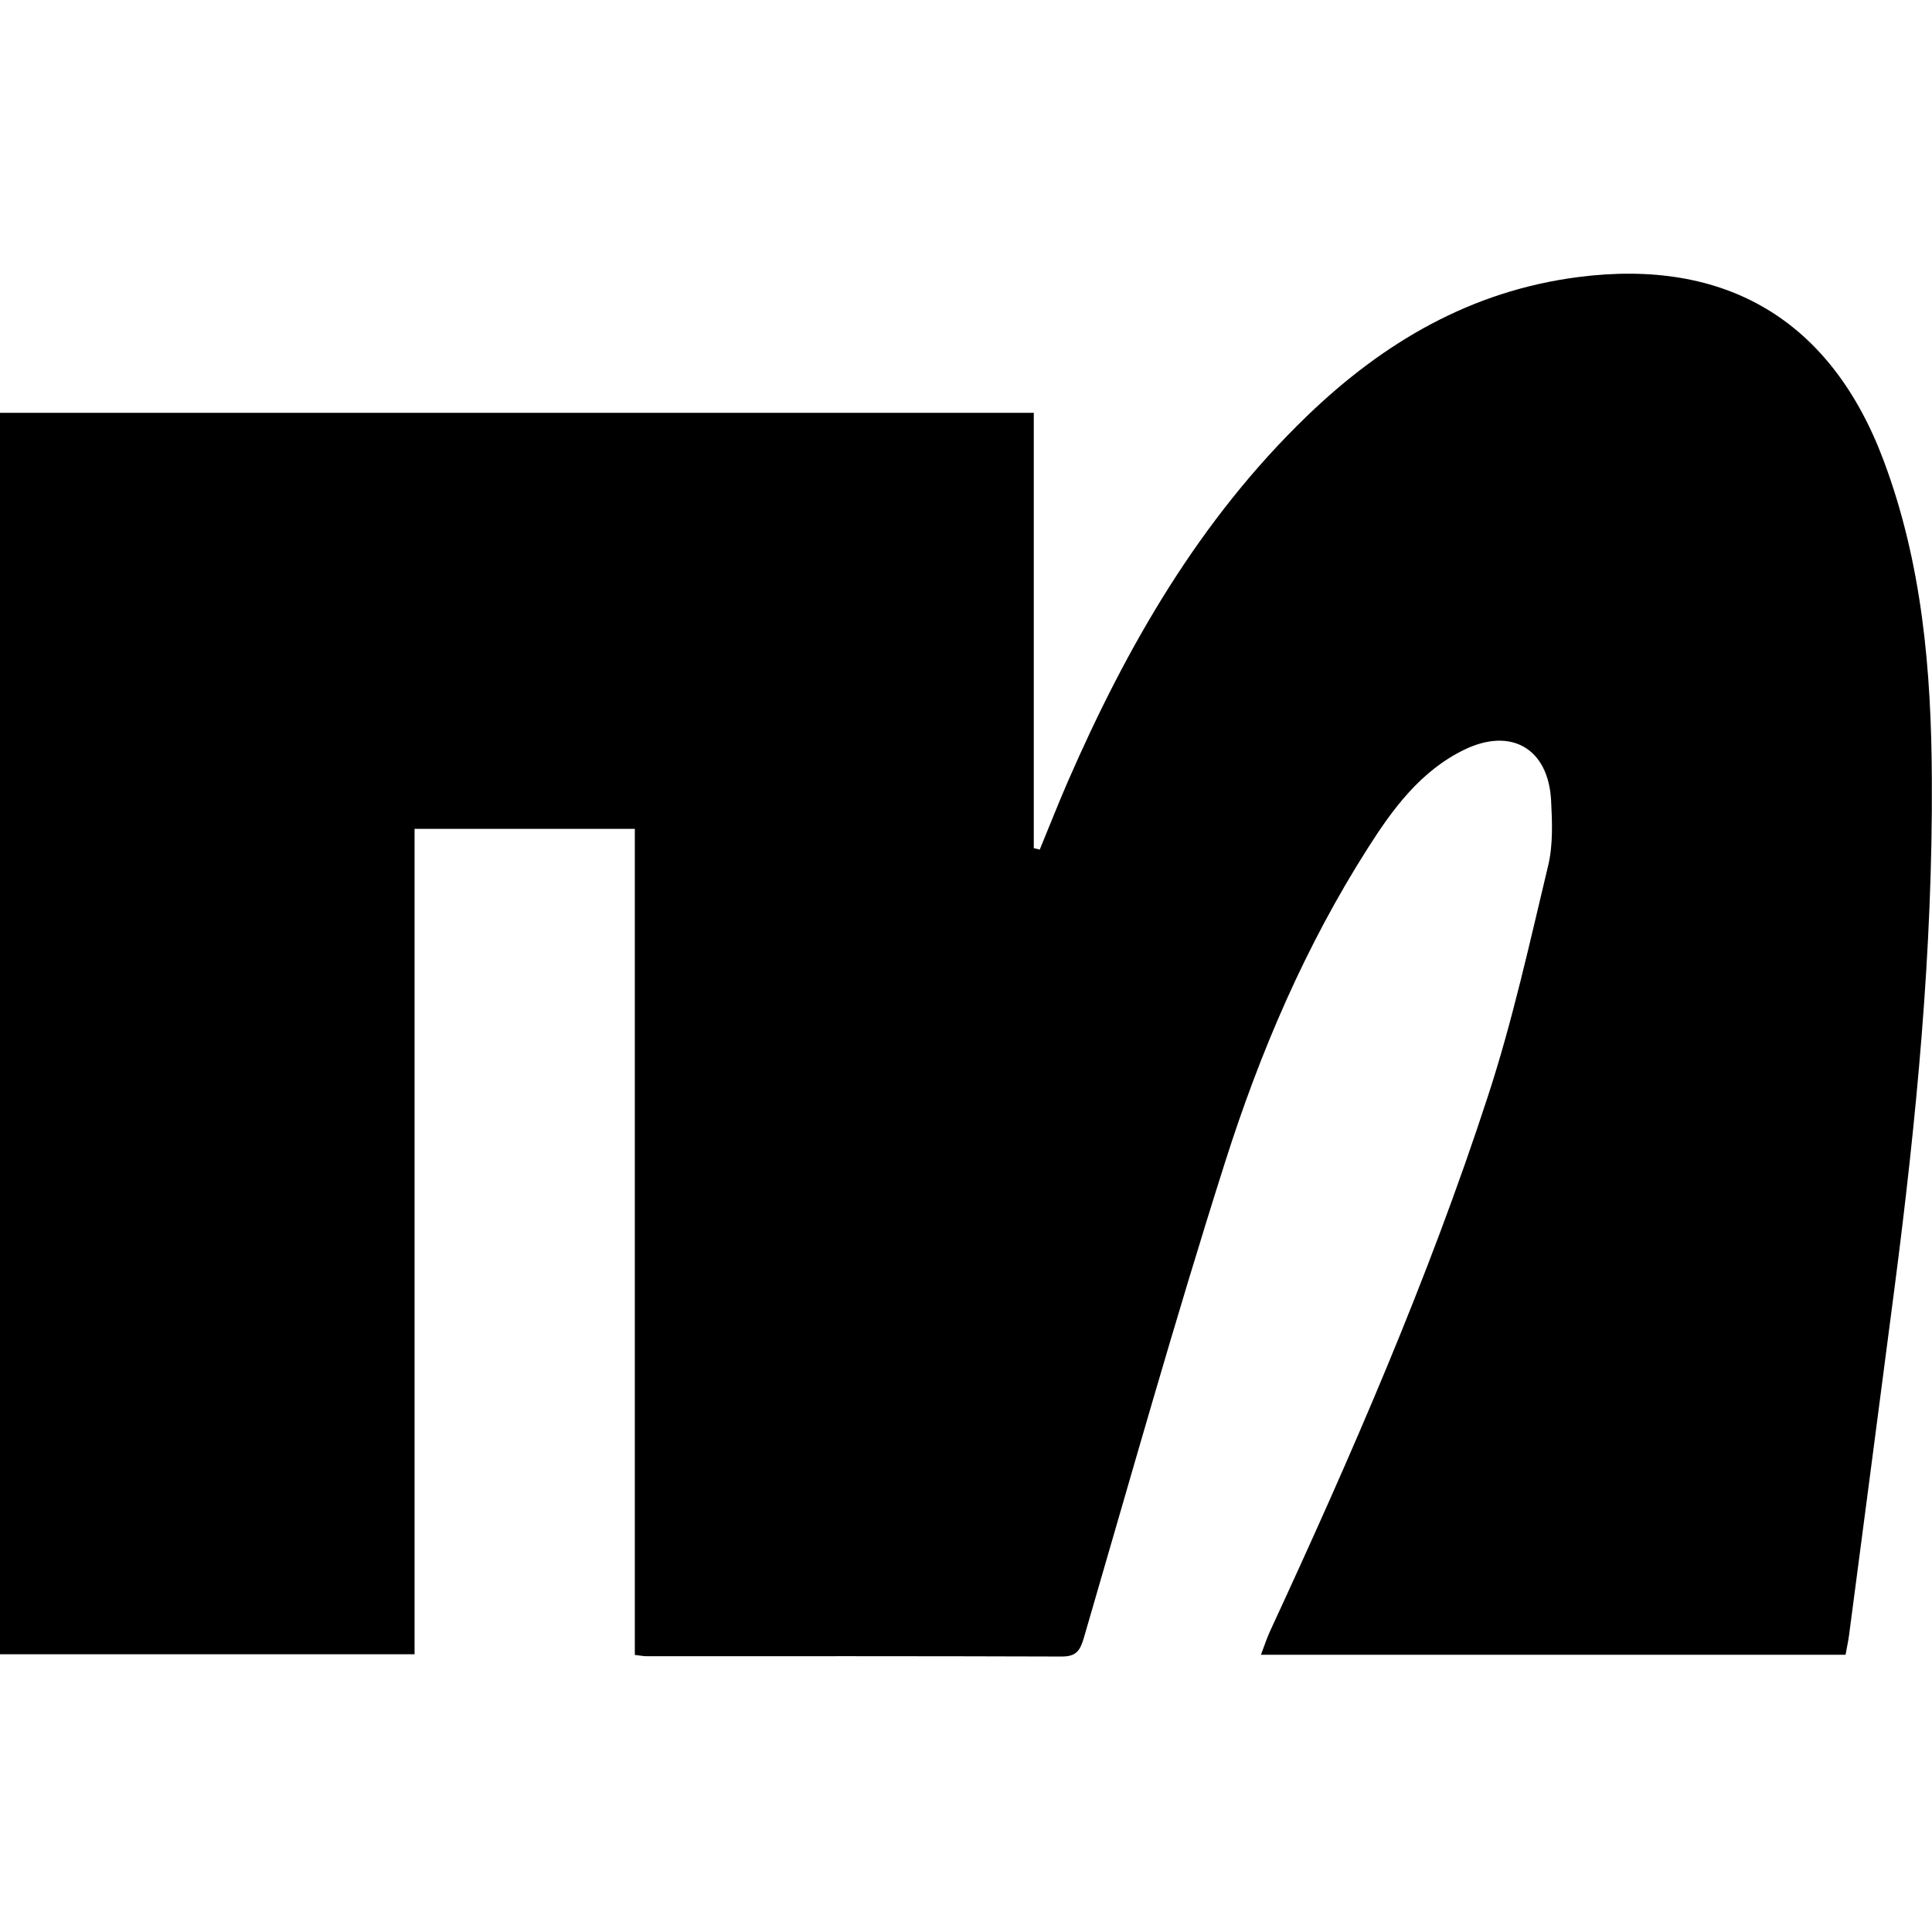
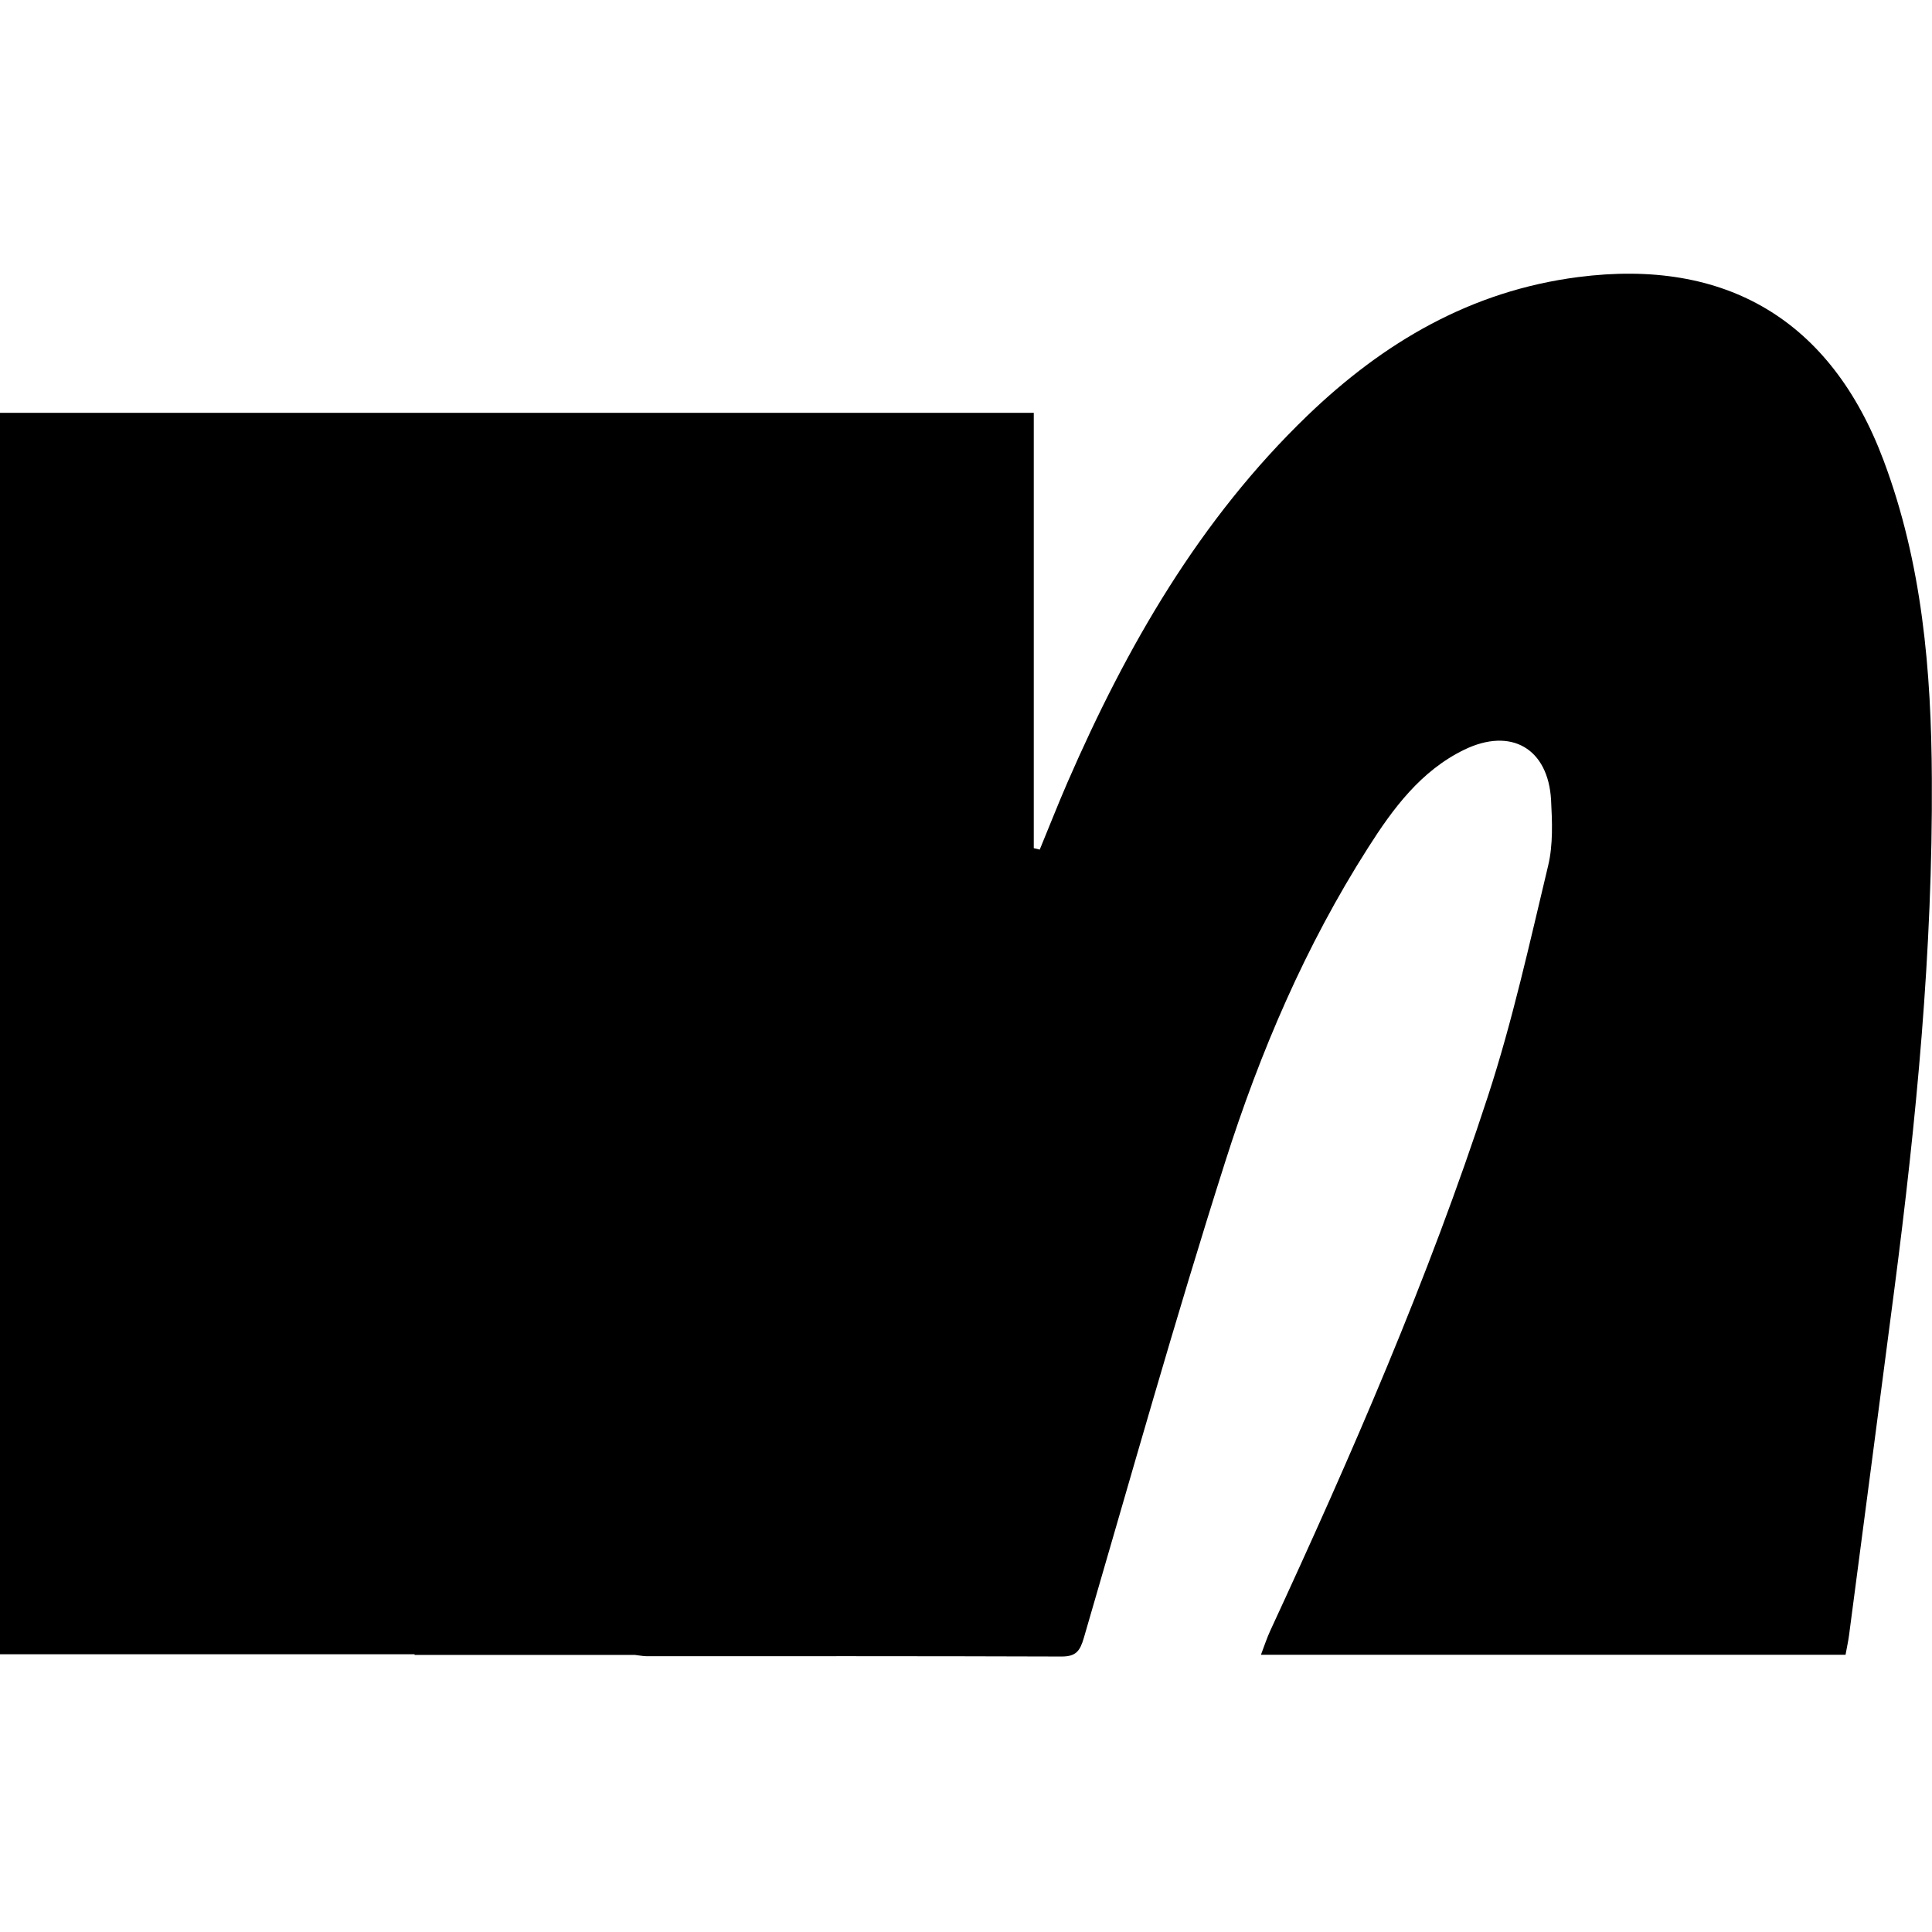
<svg xmlns="http://www.w3.org/2000/svg" width="120" height="120" viewBox="0 0 120 120" fill="none">
  <g id="Layer_1">
-     <path id="Vector" d="M0 25.64H64.21V52.68C64.33 52.71 64.46 52.74 64.58 52.77C65.16 51.37 65.71 49.96 66.31 48.58C69.98 40.15 74.51 32.26 81.21 25.81C85.94 21.26 91.36 18.07 98.02 17.21C107.2 16.02 113.73 19.89 116.99 28.59C119.39 34.98 119.96 41.65 119.99 48.39C120.05 59.01 119.03 69.56 117.66 80.09C116.73 87.24 115.79 94.4 114.85 101.55C114.8 101.94 114.71 102.33 114.63 102.78H78.32C78.53 102.23 78.69 101.73 78.91 101.26C83.93 90.41 88.71 79.46 92.42 68.08C93.95 63.4 95.01 58.56 96.16 53.76C96.47 52.46 96.41 51.04 96.34 49.69C96.16 46.49 93.86 45.15 90.94 46.57C88.25 47.88 86.52 50.22 84.97 52.66C81.09 58.74 78.27 65.33 76.1 72.16C72.98 81.96 70.2 91.86 67.32 101.73C67.08 102.55 66.83 102.89 65.94 102.89C57.35 102.86 48.76 102.87 40.16 102.87C39.96 102.87 39.77 102.83 39.43 102.79V51.48H25.75V102.75H0V25.64Z" fill="black" />
+     <path id="Vector" d="M0 25.64H64.21V52.68C64.33 52.71 64.46 52.74 64.58 52.77C65.16 51.37 65.71 49.96 66.31 48.58C69.98 40.15 74.51 32.26 81.21 25.81C85.94 21.26 91.36 18.07 98.02 17.21C107.2 16.02 113.73 19.89 116.99 28.59C119.39 34.98 119.96 41.65 119.99 48.39C120.05 59.01 119.03 69.56 117.66 80.09C116.73 87.24 115.79 94.4 114.85 101.55C114.8 101.94 114.71 102.33 114.63 102.78H78.32C78.53 102.23 78.69 101.73 78.91 101.26C83.93 90.41 88.71 79.46 92.42 68.08C93.95 63.4 95.01 58.56 96.16 53.76C96.47 52.46 96.41 51.04 96.34 49.69C96.16 46.49 93.86 45.15 90.94 46.57C88.25 47.88 86.52 50.22 84.97 52.66C81.09 58.74 78.27 65.33 76.1 72.16C72.98 81.96 70.2 91.86 67.32 101.73C67.08 102.55 66.83 102.89 65.94 102.89C57.35 102.86 48.76 102.87 40.16 102.87C39.96 102.87 39.77 102.83 39.43 102.79H25.75V102.75H0V25.64Z" fill="black" />
  </g>
</svg>